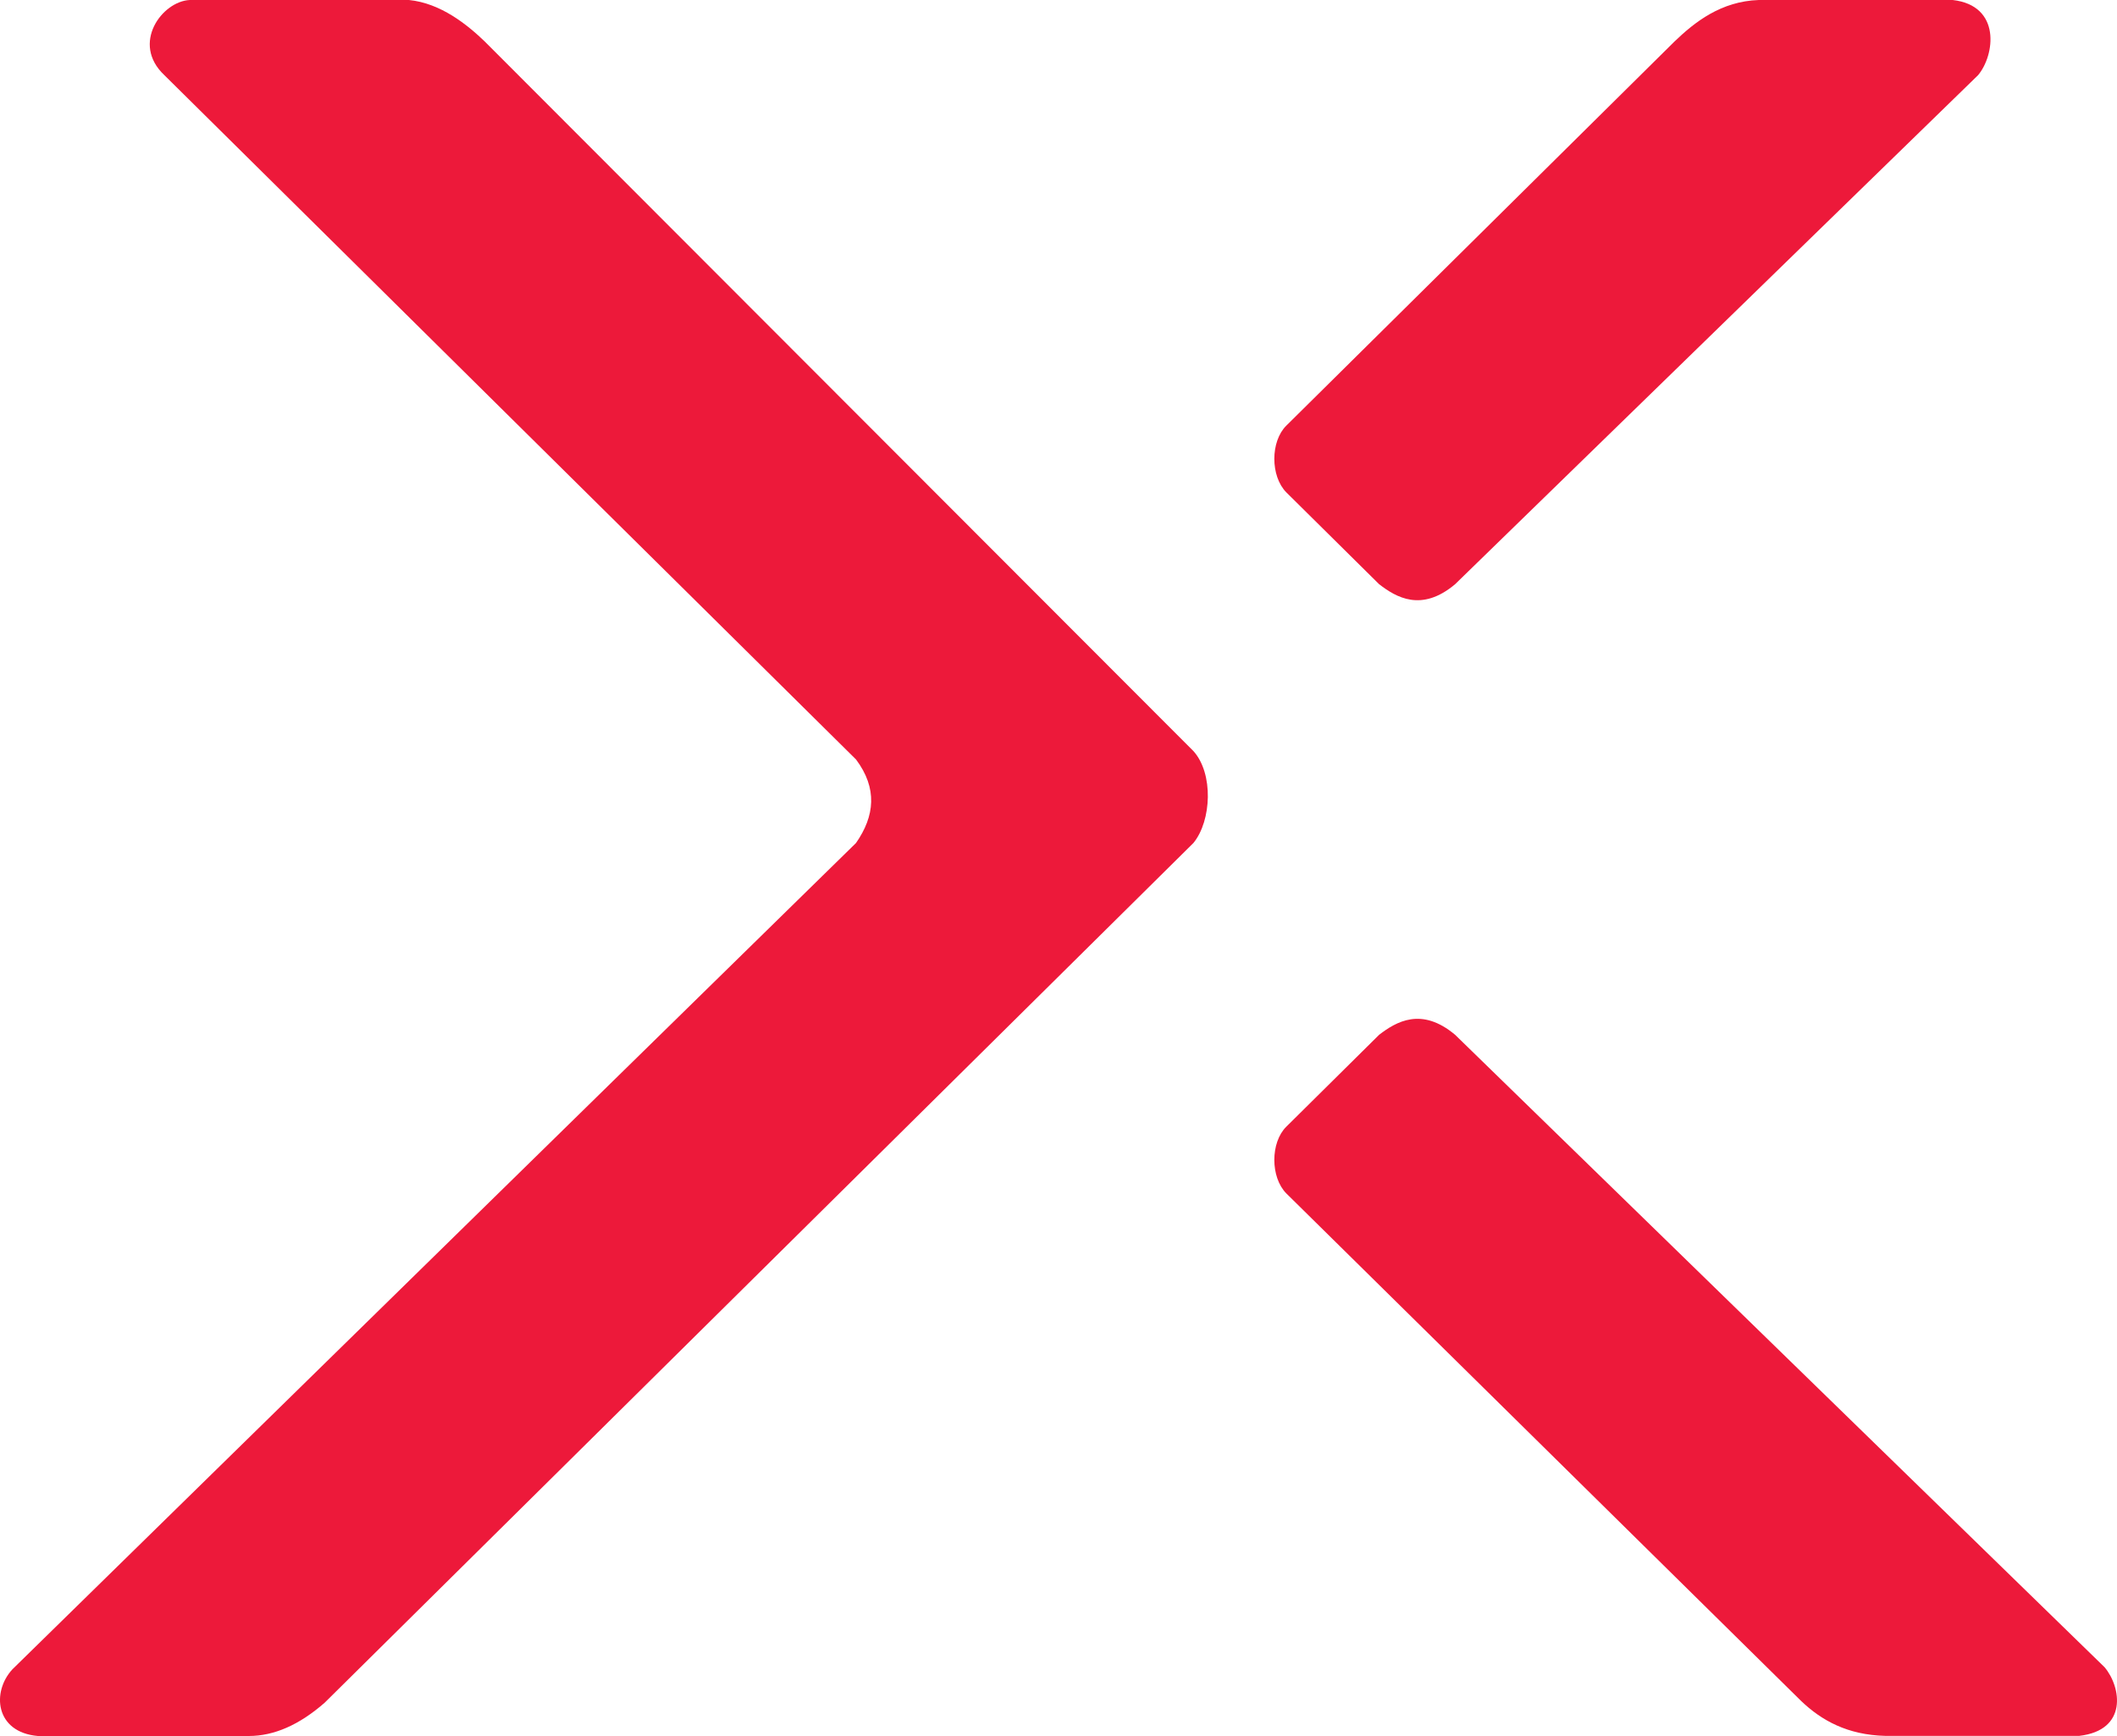
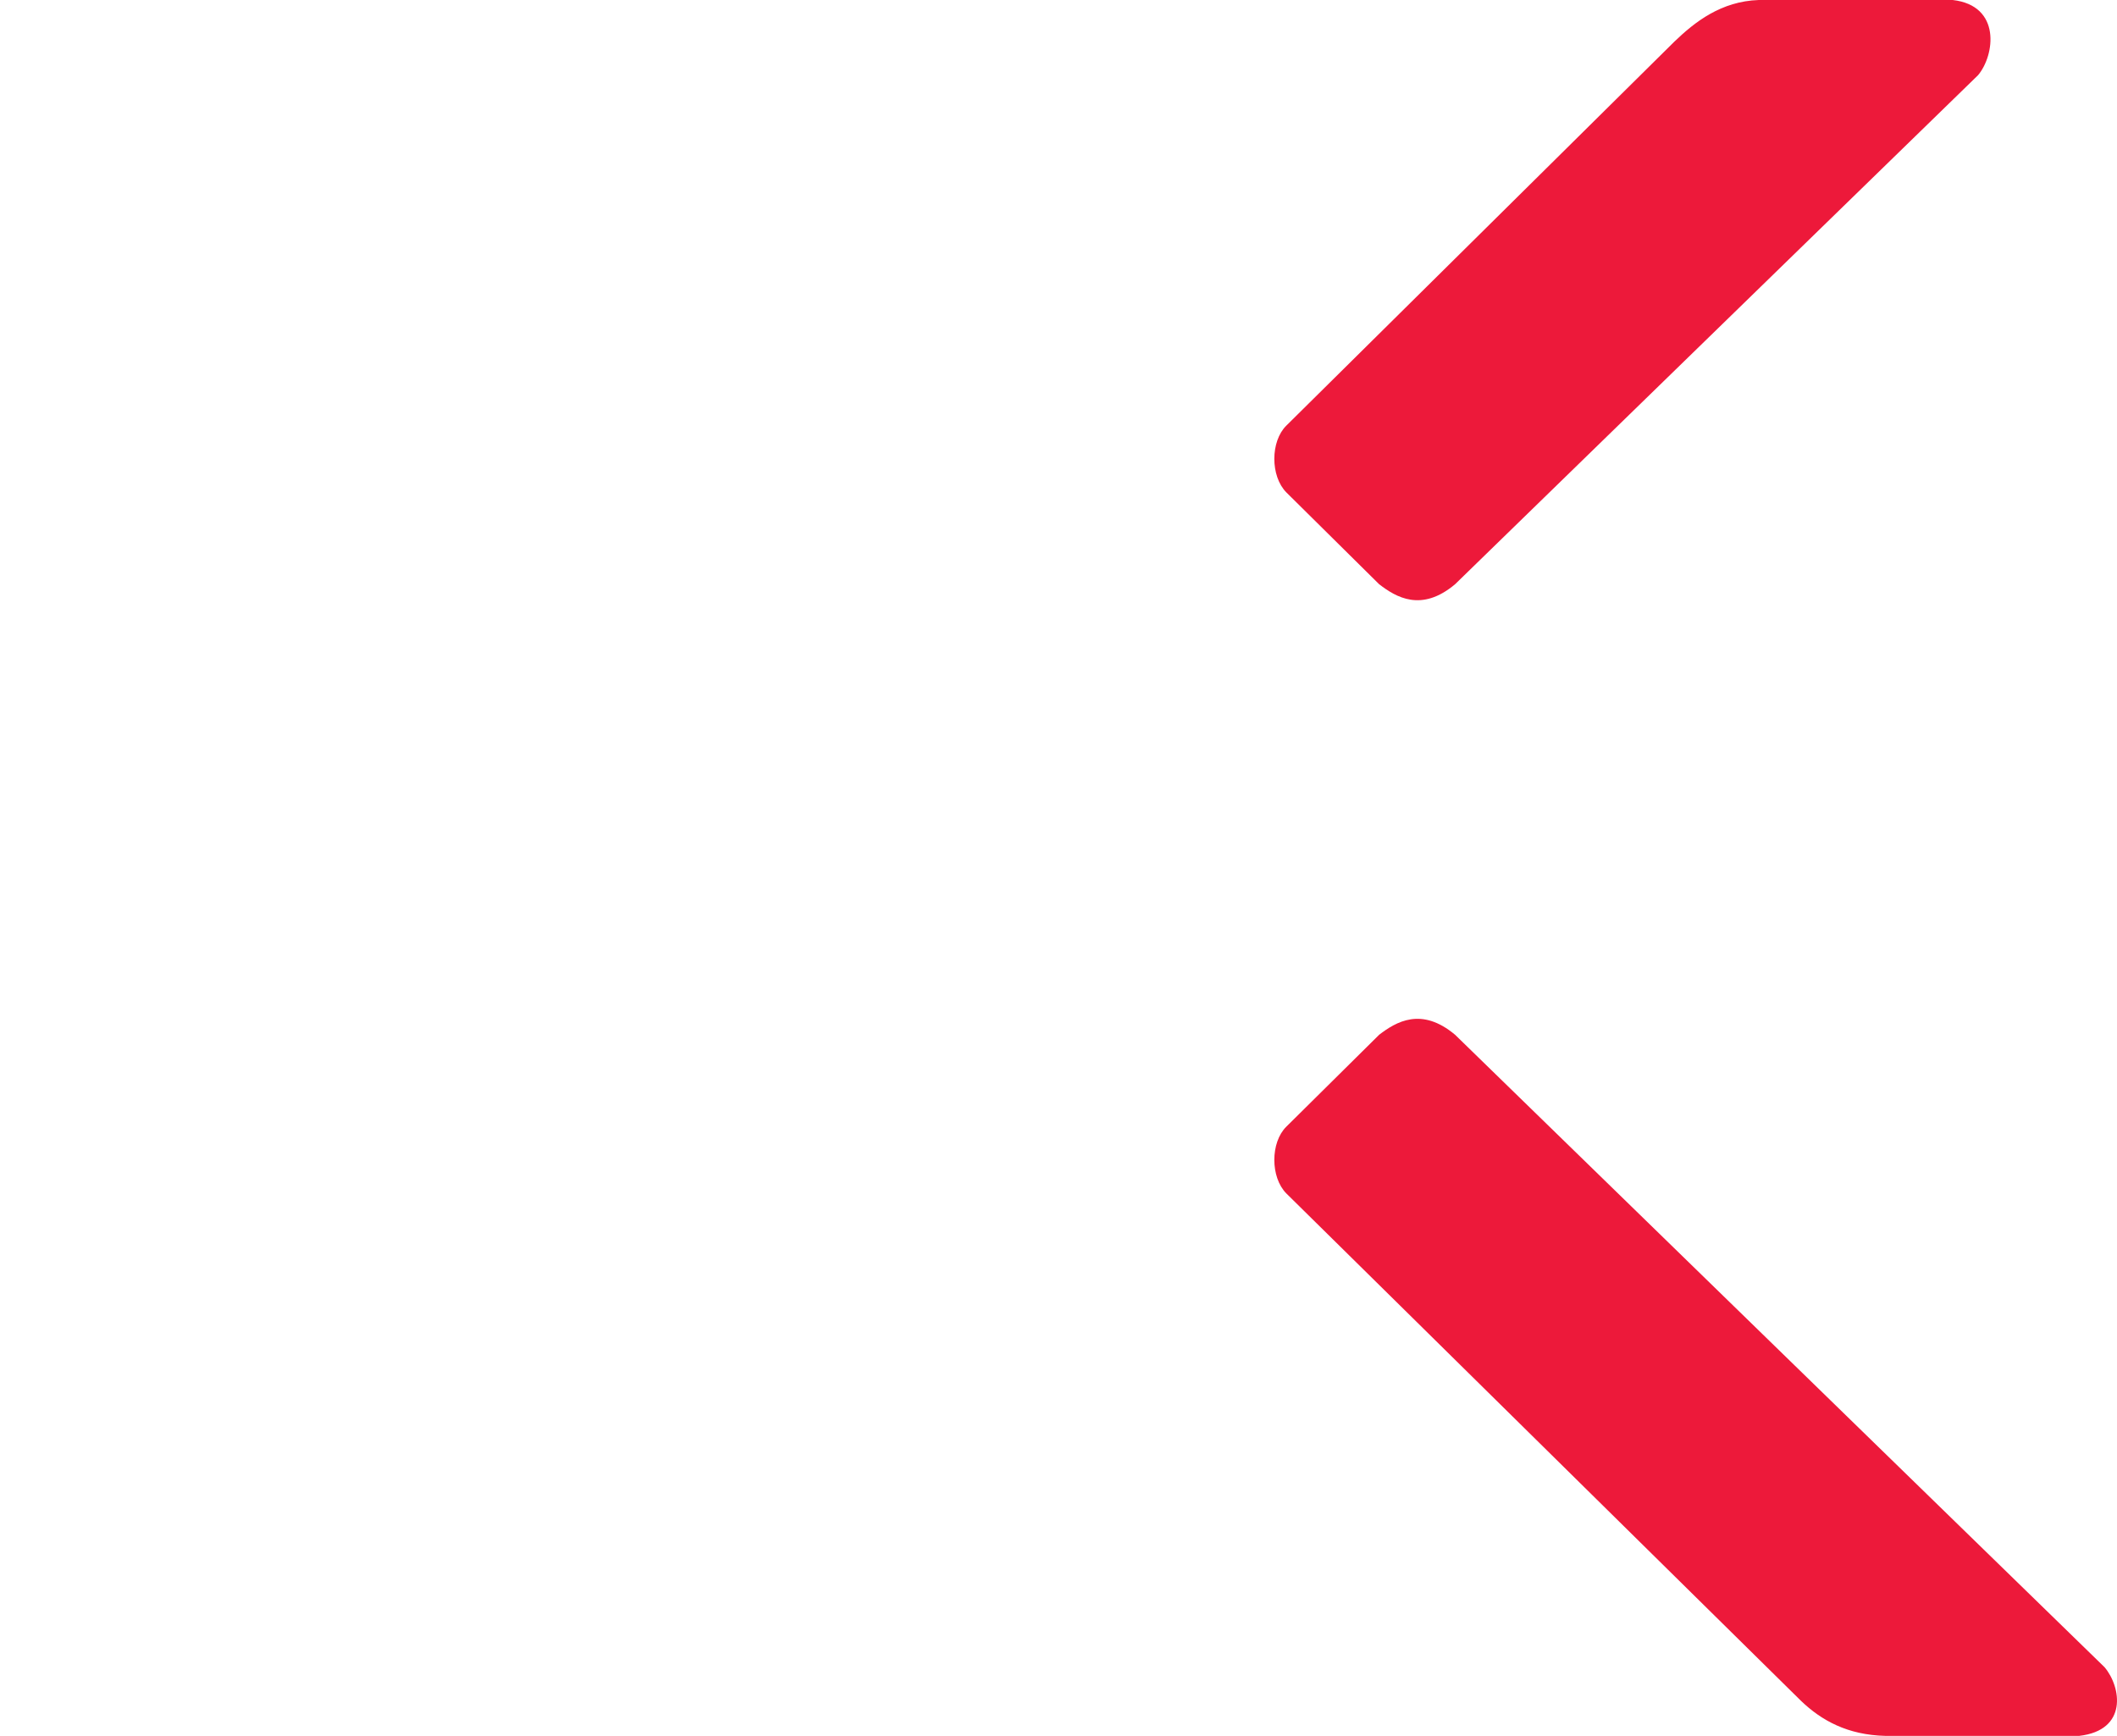
<svg xmlns="http://www.w3.org/2000/svg" viewBox="0 0 50 41" fill="none">
-   <path fill-rule="evenodd" clip-rule="evenodd" d="M3.882 1.775L20.218 17.937C20.728 18.617 20.661 19.273 20.218 19.909L0.295 39.423C-0.203 39.959 -0.114 40.912 0.894 41H5.875C6.474 41 7.07 40.737 7.669 40.213L28.187 19.909C28.618 19.382 28.663 18.266 28.187 17.739L11.453 0.984C11.044 0.589 10.413 0.075 9.659 0H4.481C3.828 0.031 3.087 1.028 3.882 1.775Z" fill="#ED193A" />
  <path fill-rule="evenodd" clip-rule="evenodd" d="M30.381 10.052L39.545 0.984C40.033 0.514 40.651 0.031 41.538 0H46.12C47.271 0.132 47.115 1.304 46.719 1.775L34.367 13.798C33.572 14.466 32.973 14.106 32.573 13.798L30.381 11.629C30.003 11.246 30.003 10.425 30.381 10.052Z" fill="#ED193A" />
  <path fill-rule="evenodd" clip-rule="evenodd" d="M30.381 28.186L42.533 40.166C43.021 40.636 43.639 40.975 44.526 40.997H49.108C50.259 40.865 50.103 39.846 49.707 39.376L34.367 24.439C33.572 23.772 32.973 24.132 32.573 24.439L30.381 26.609C30.003 26.982 30.003 27.804 30.381 28.186Z" fill="#ED193A" />
</svg>